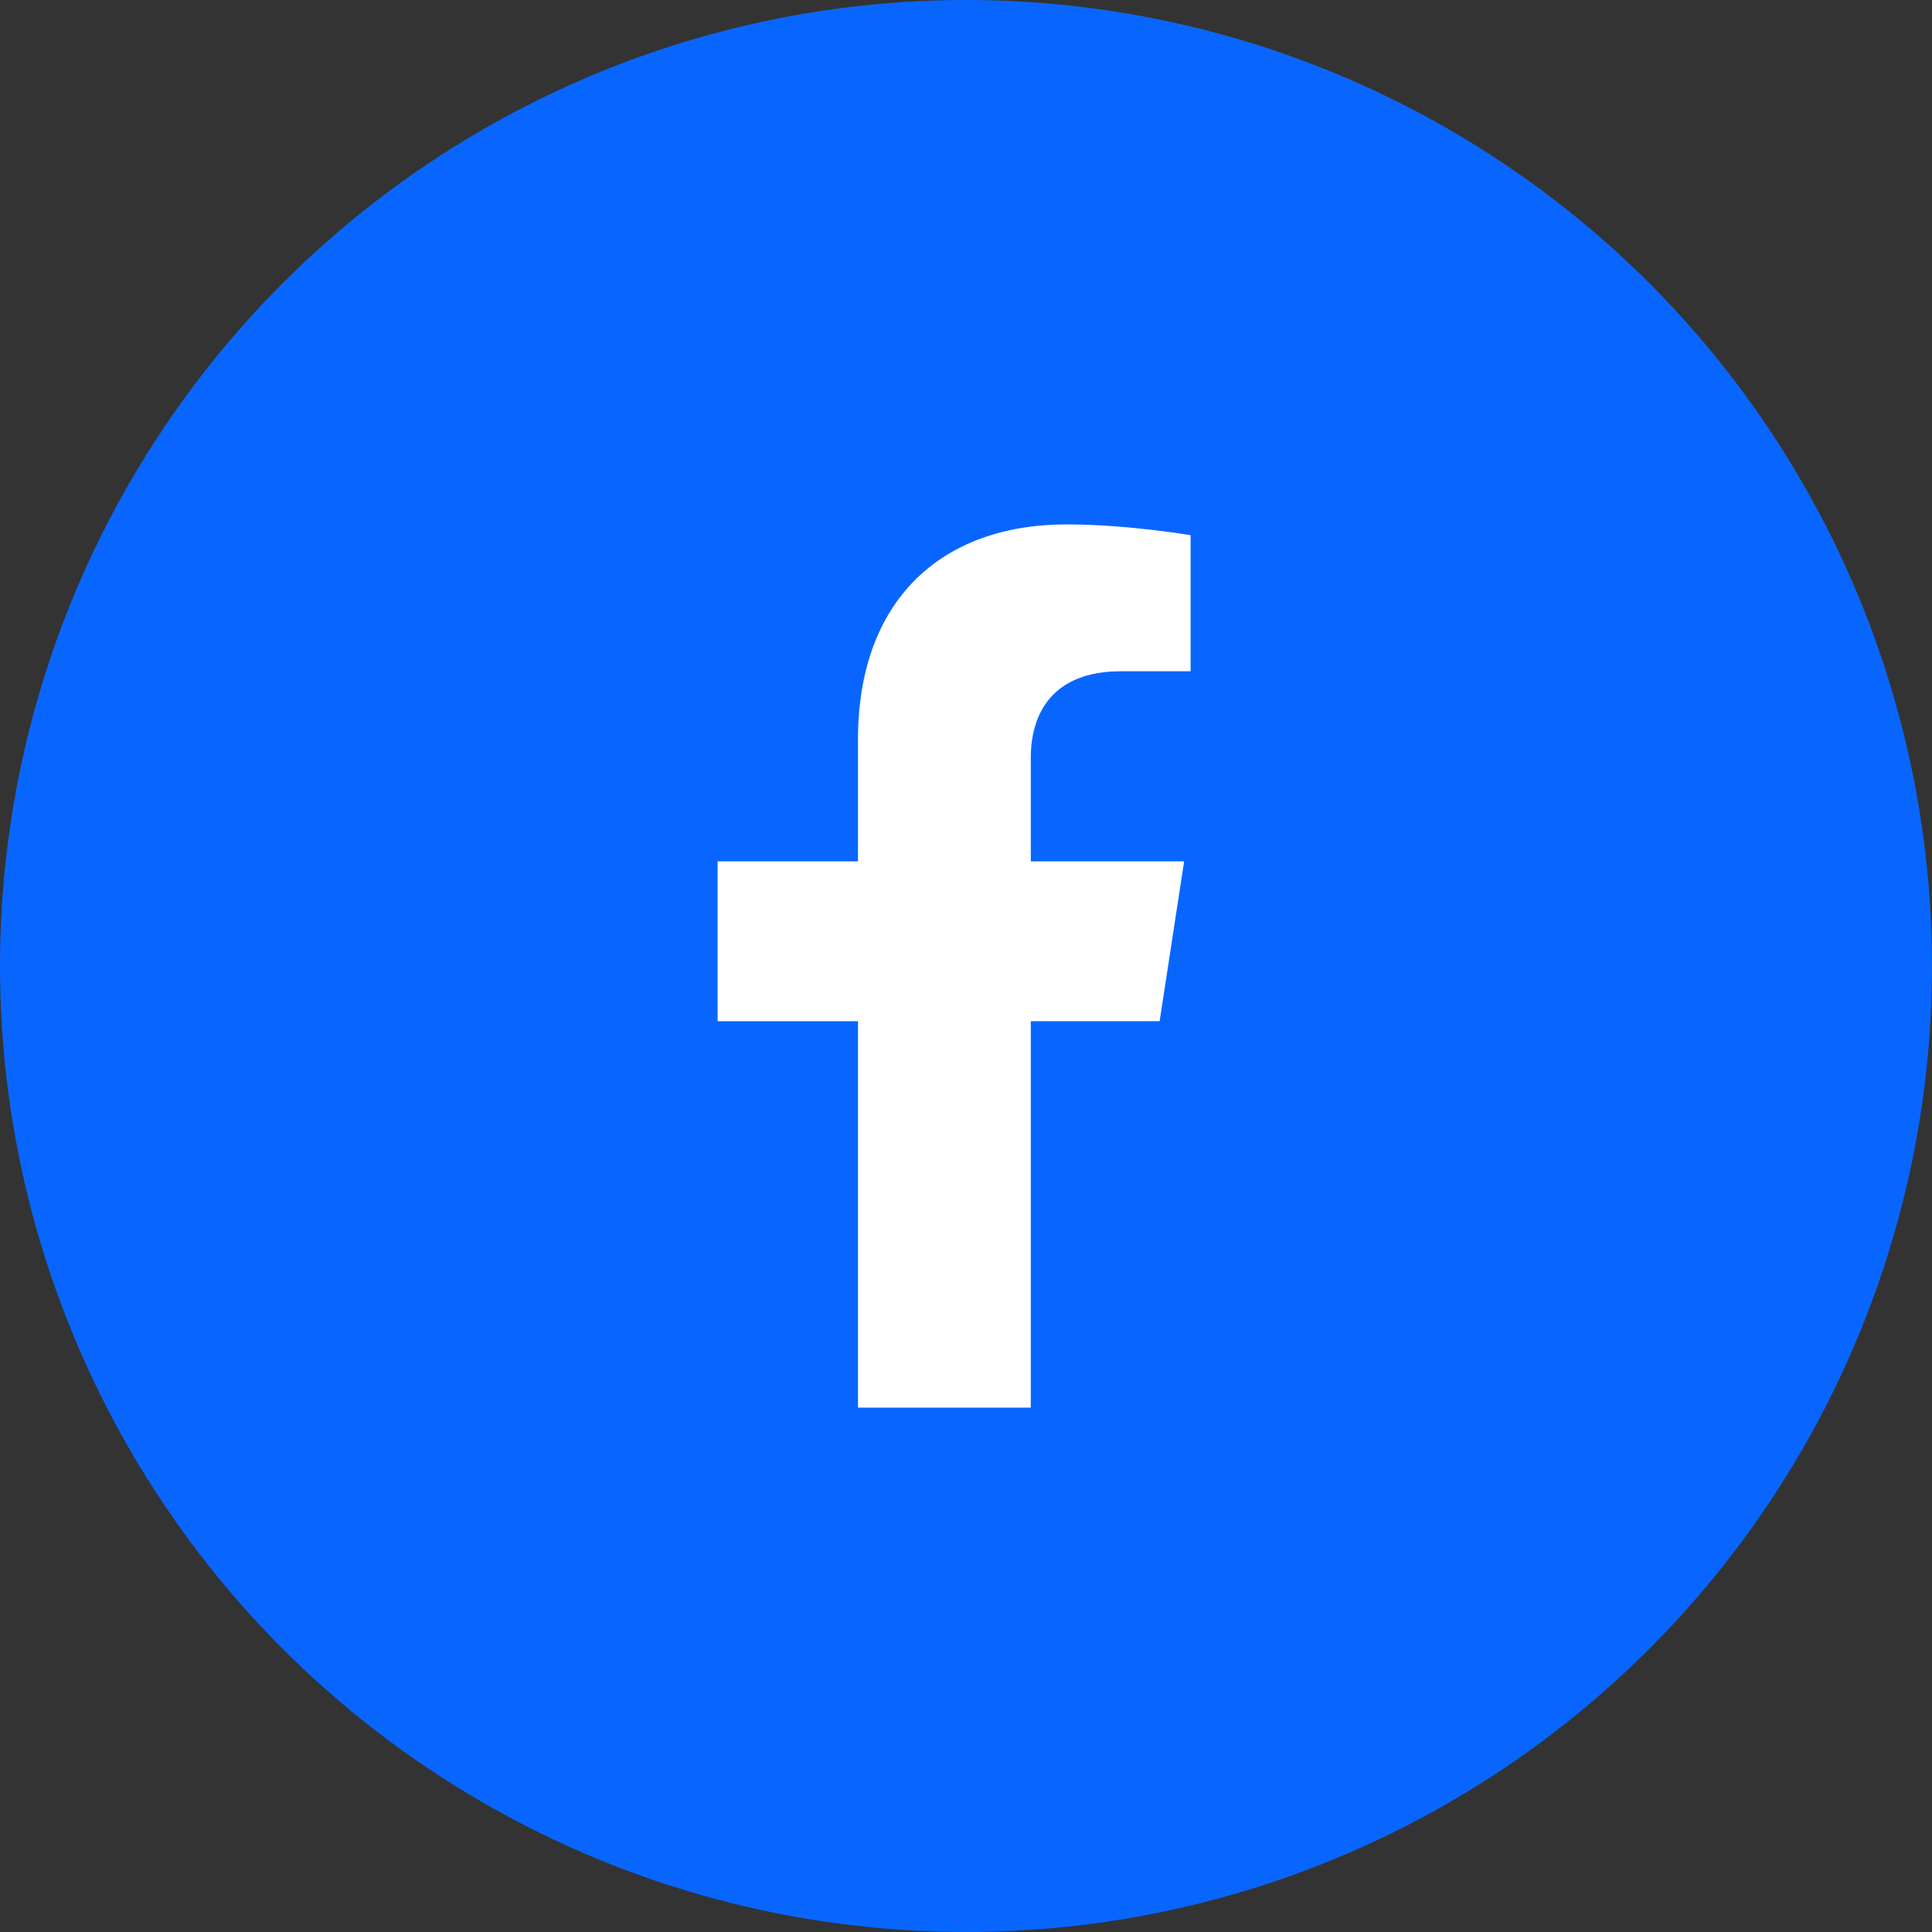
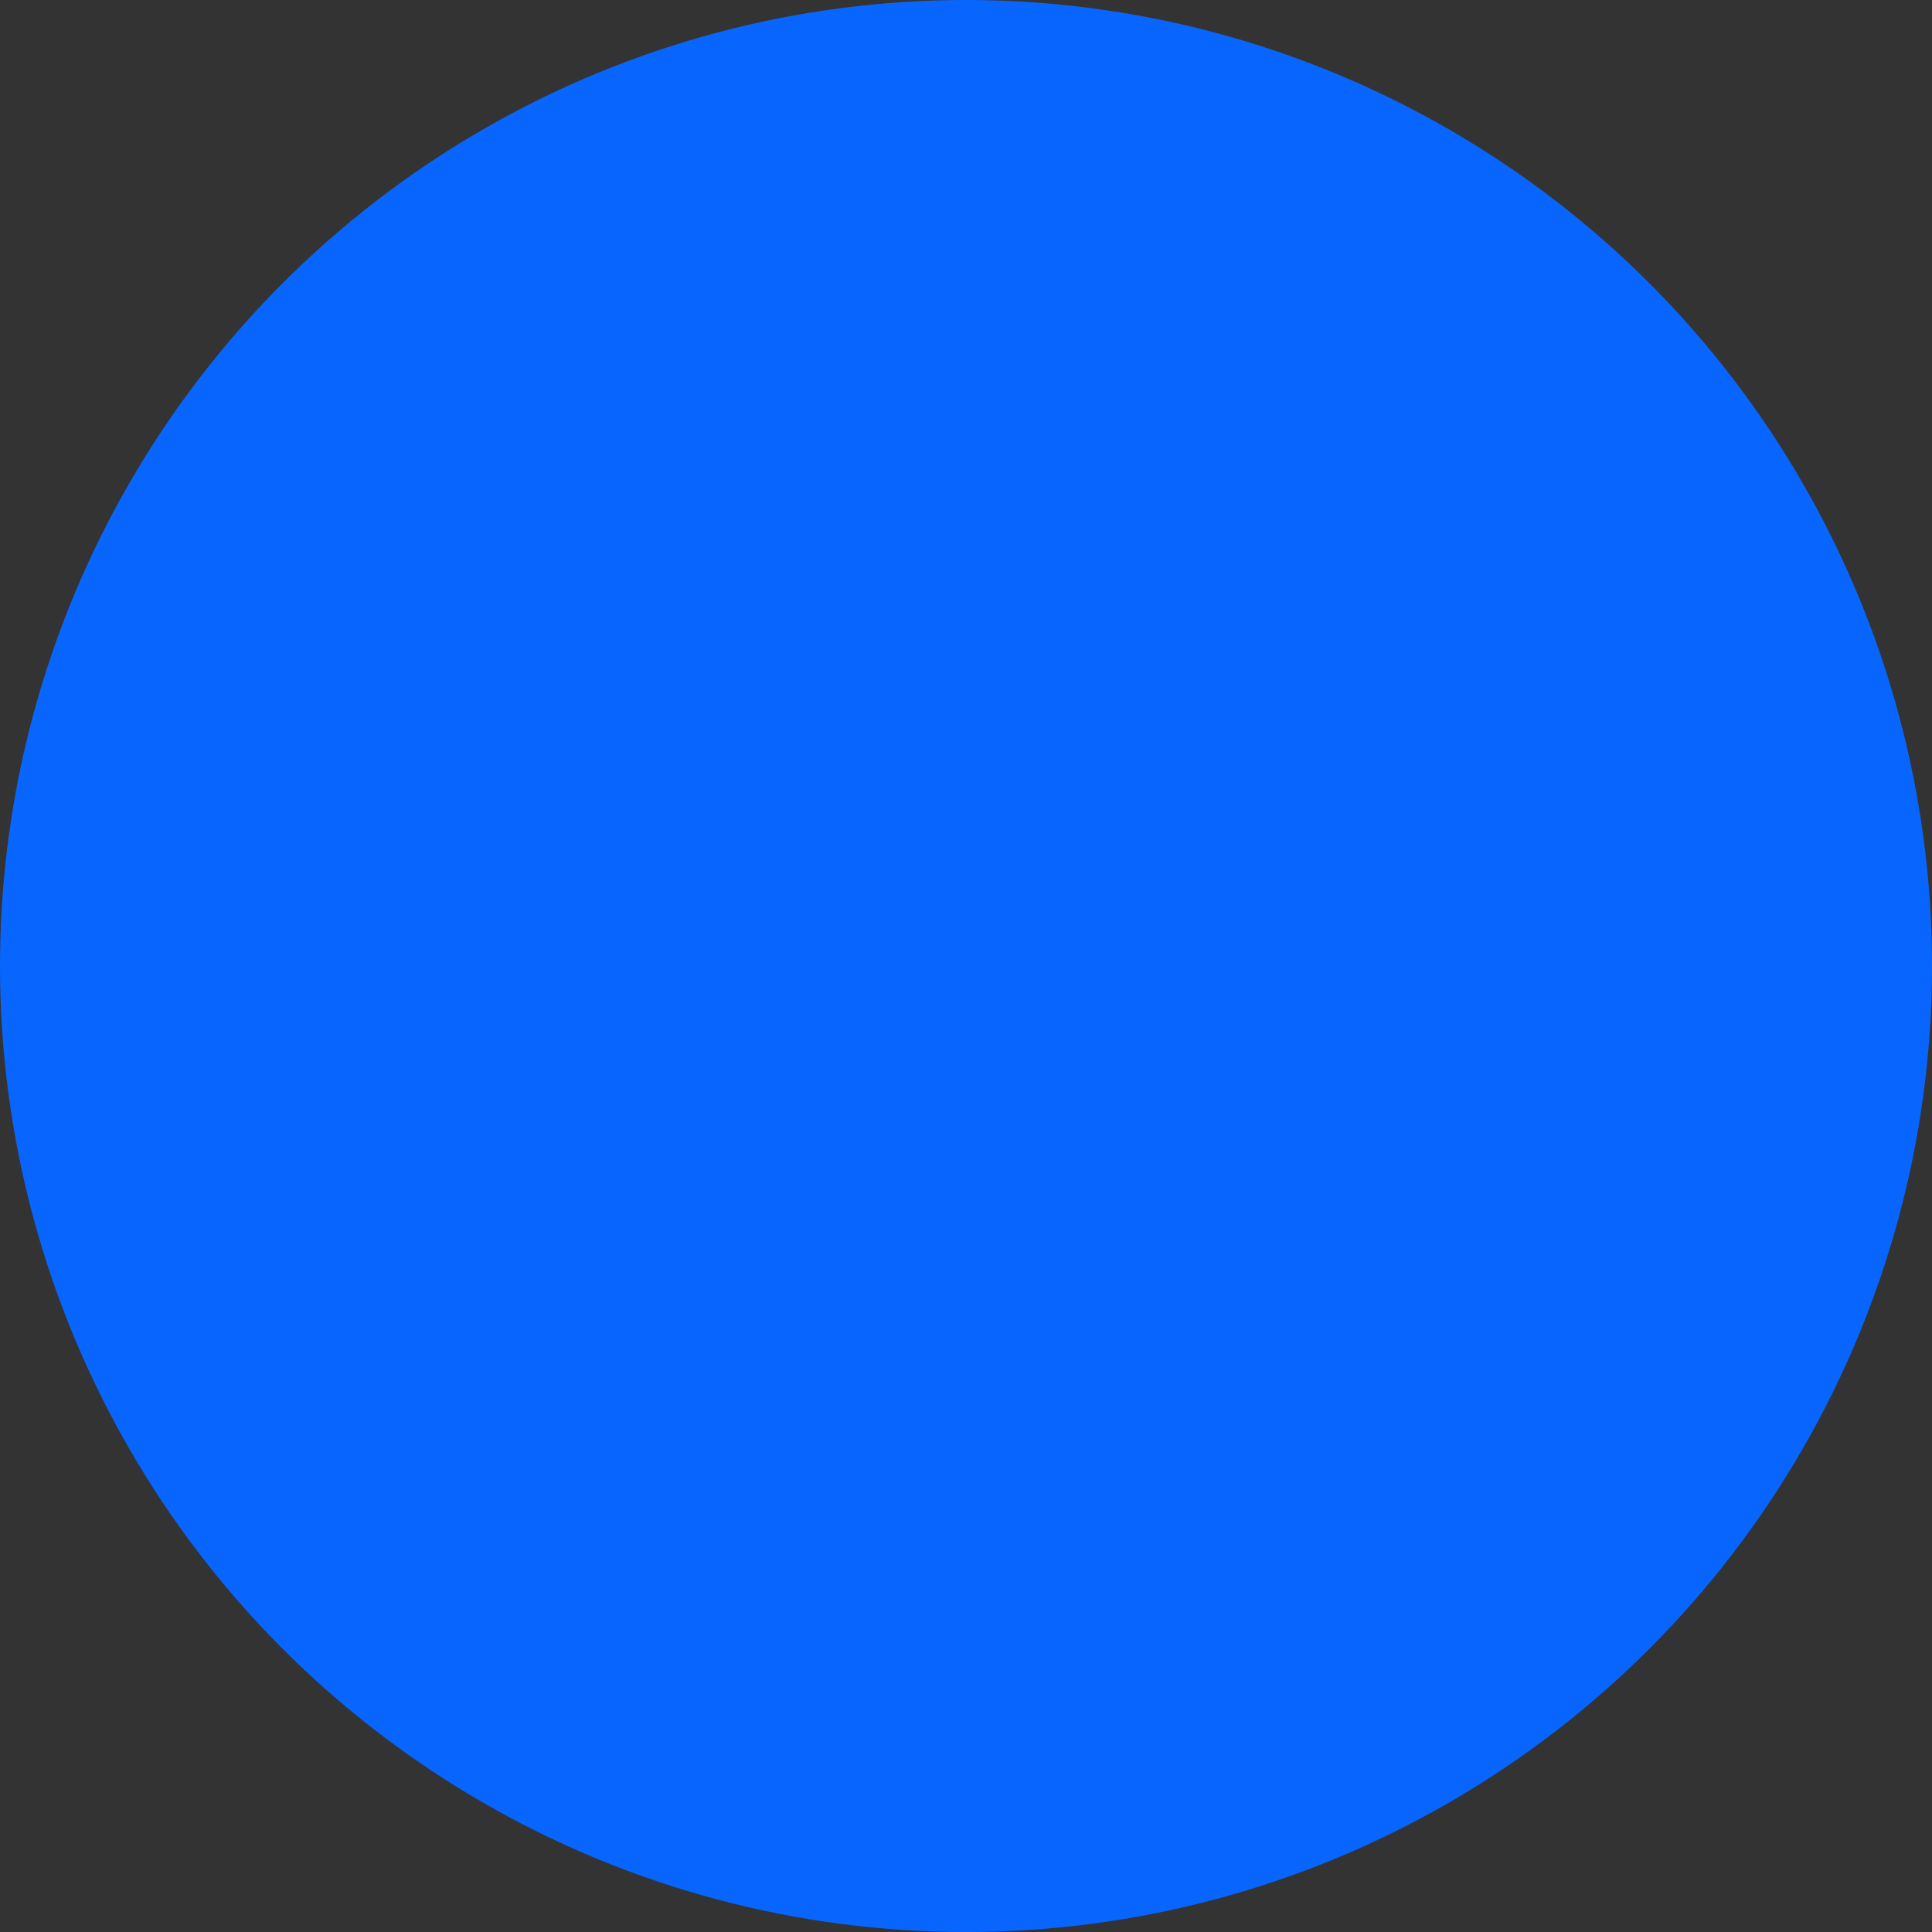
<svg xmlns="http://www.w3.org/2000/svg" width="54" height="54" viewBox="0 0 54 54" fill="none">
  <rect x="0" y="0" width="54" height="54" fill="#333333" stroke="none" />
  <circle cx="27" cy="27" r="27" fill="#0866FF" />
-   <path d="M32.412 28.542L33.097 24.075H28.811V21.176C28.811 19.954 29.409 18.762 31.329 18.762H33.278V14.959C33.278 14.959 31.51 14.657 29.819 14.657C26.289 14.657 23.981 16.797 23.981 20.67V24.076H20.057V28.543H23.981V39.343H28.811V28.543L32.412 28.542Z" fill="white" />
</svg>